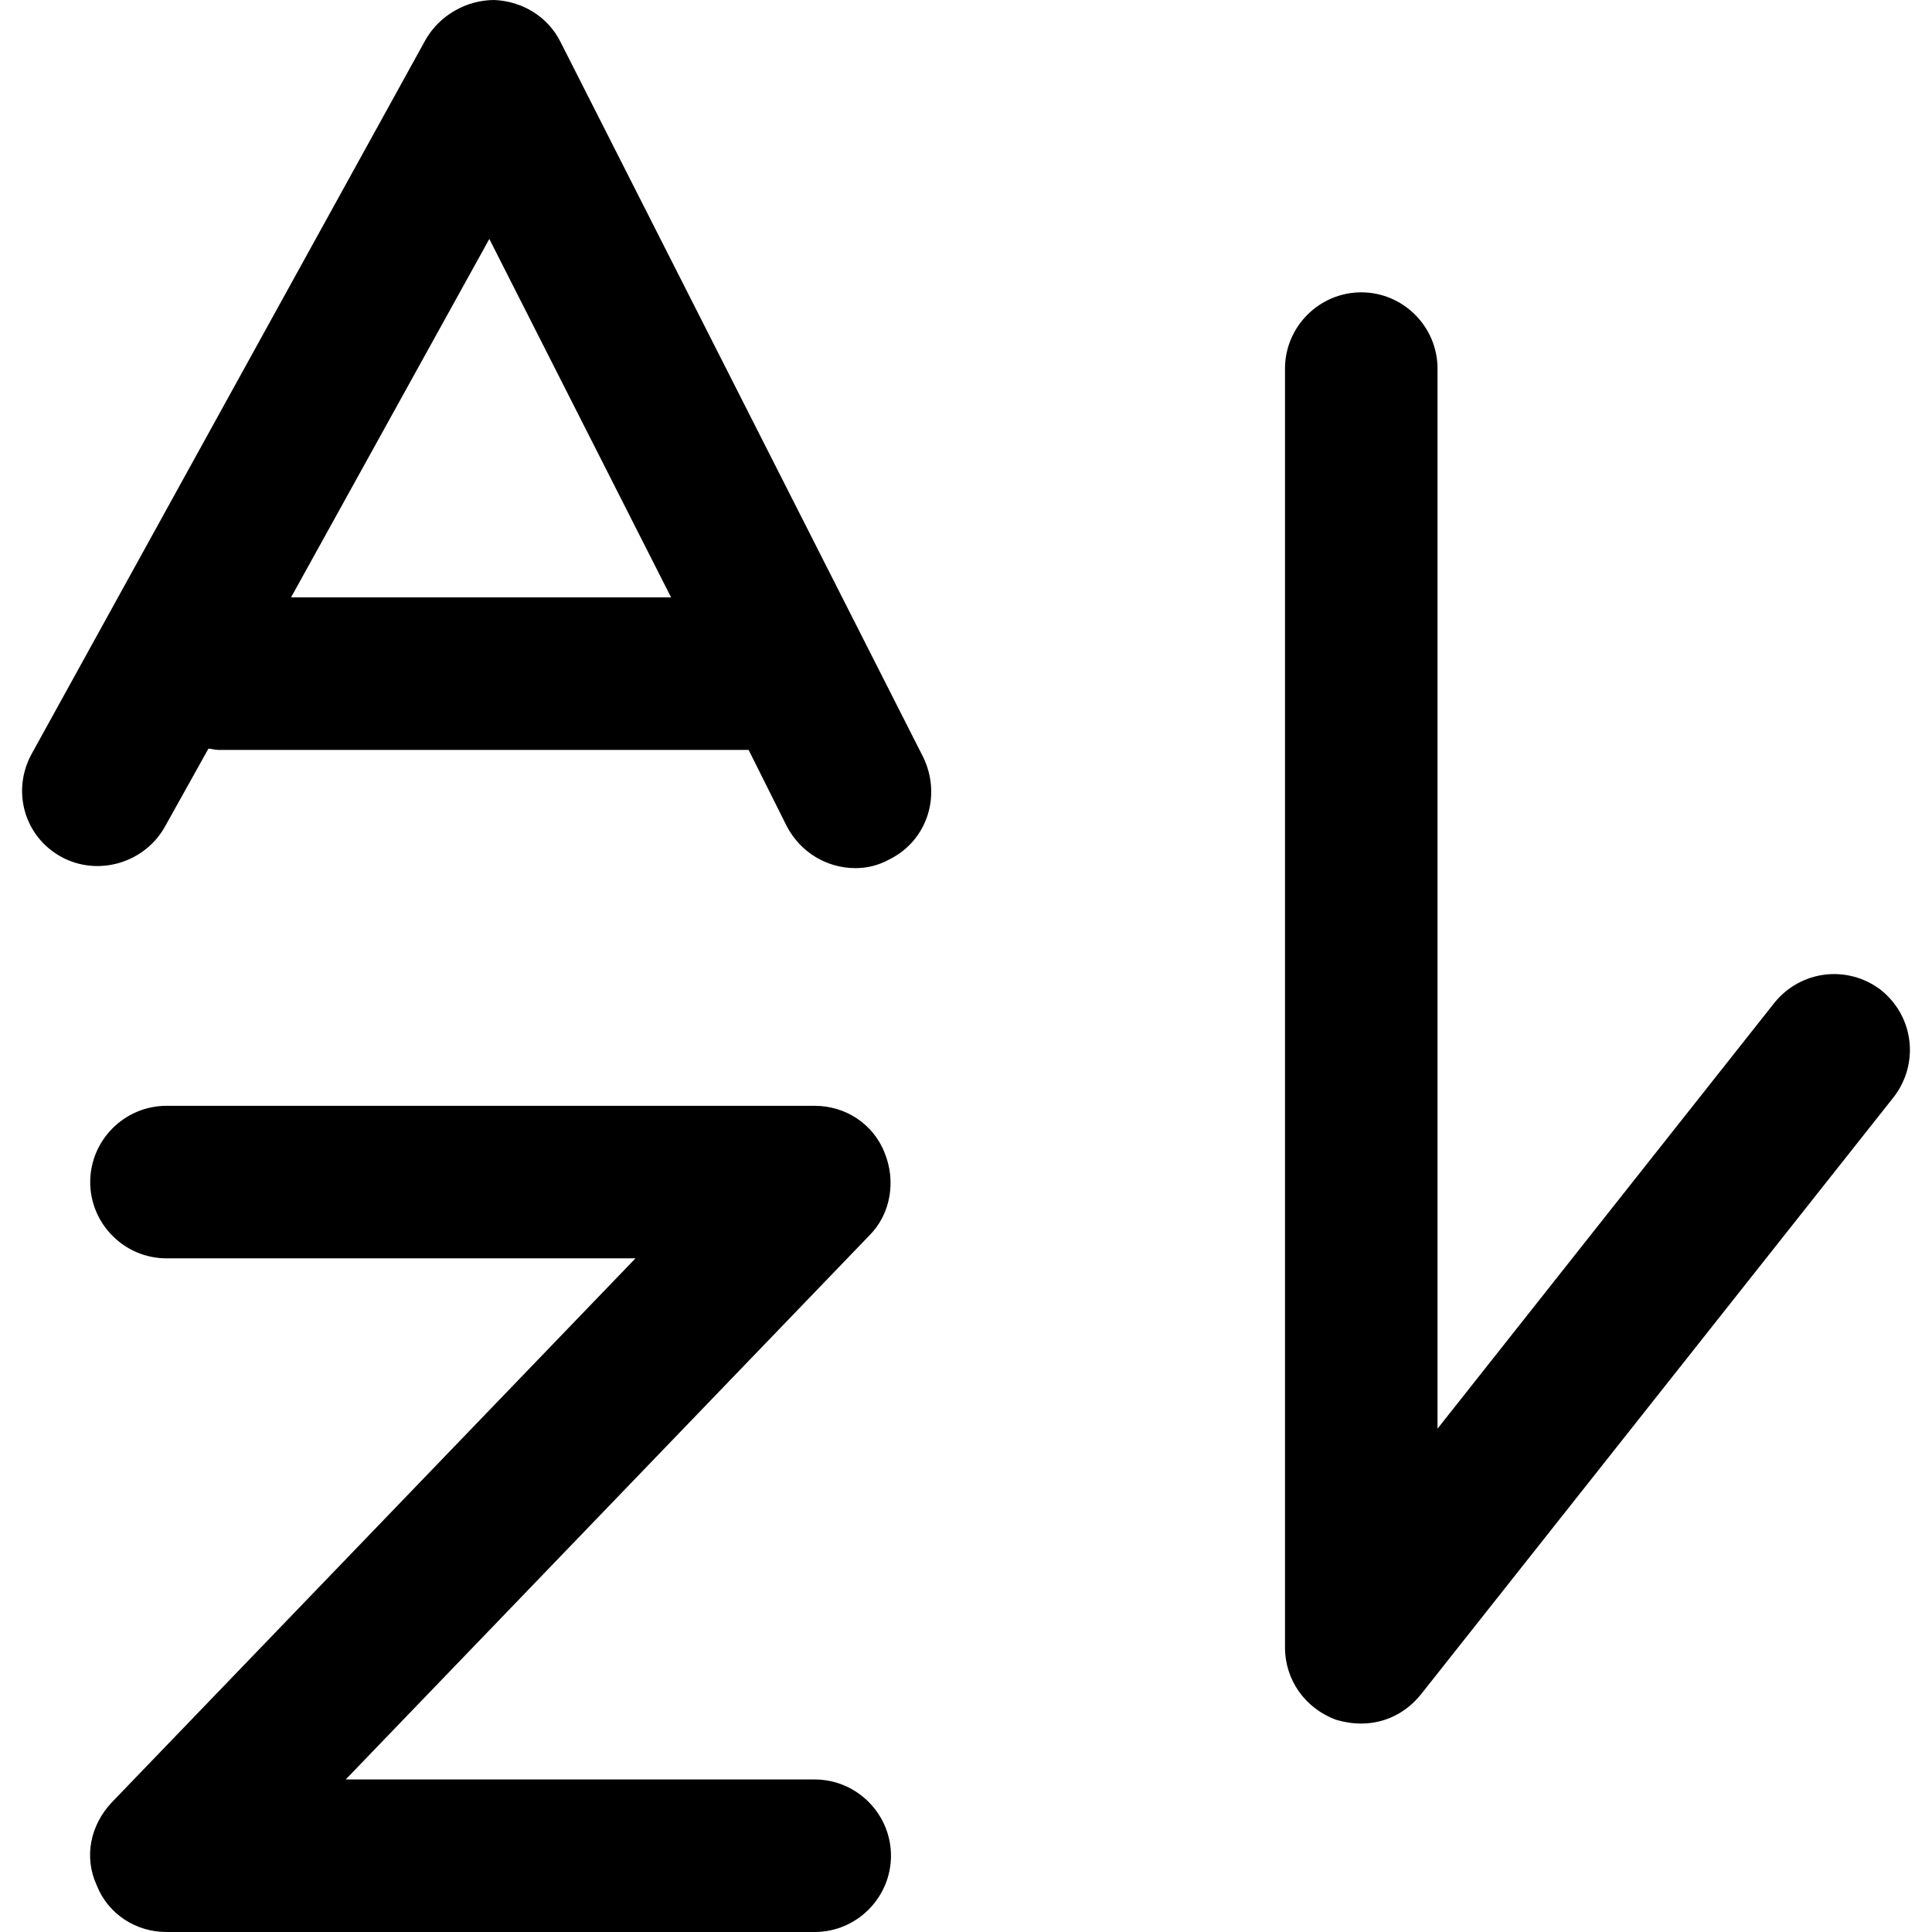
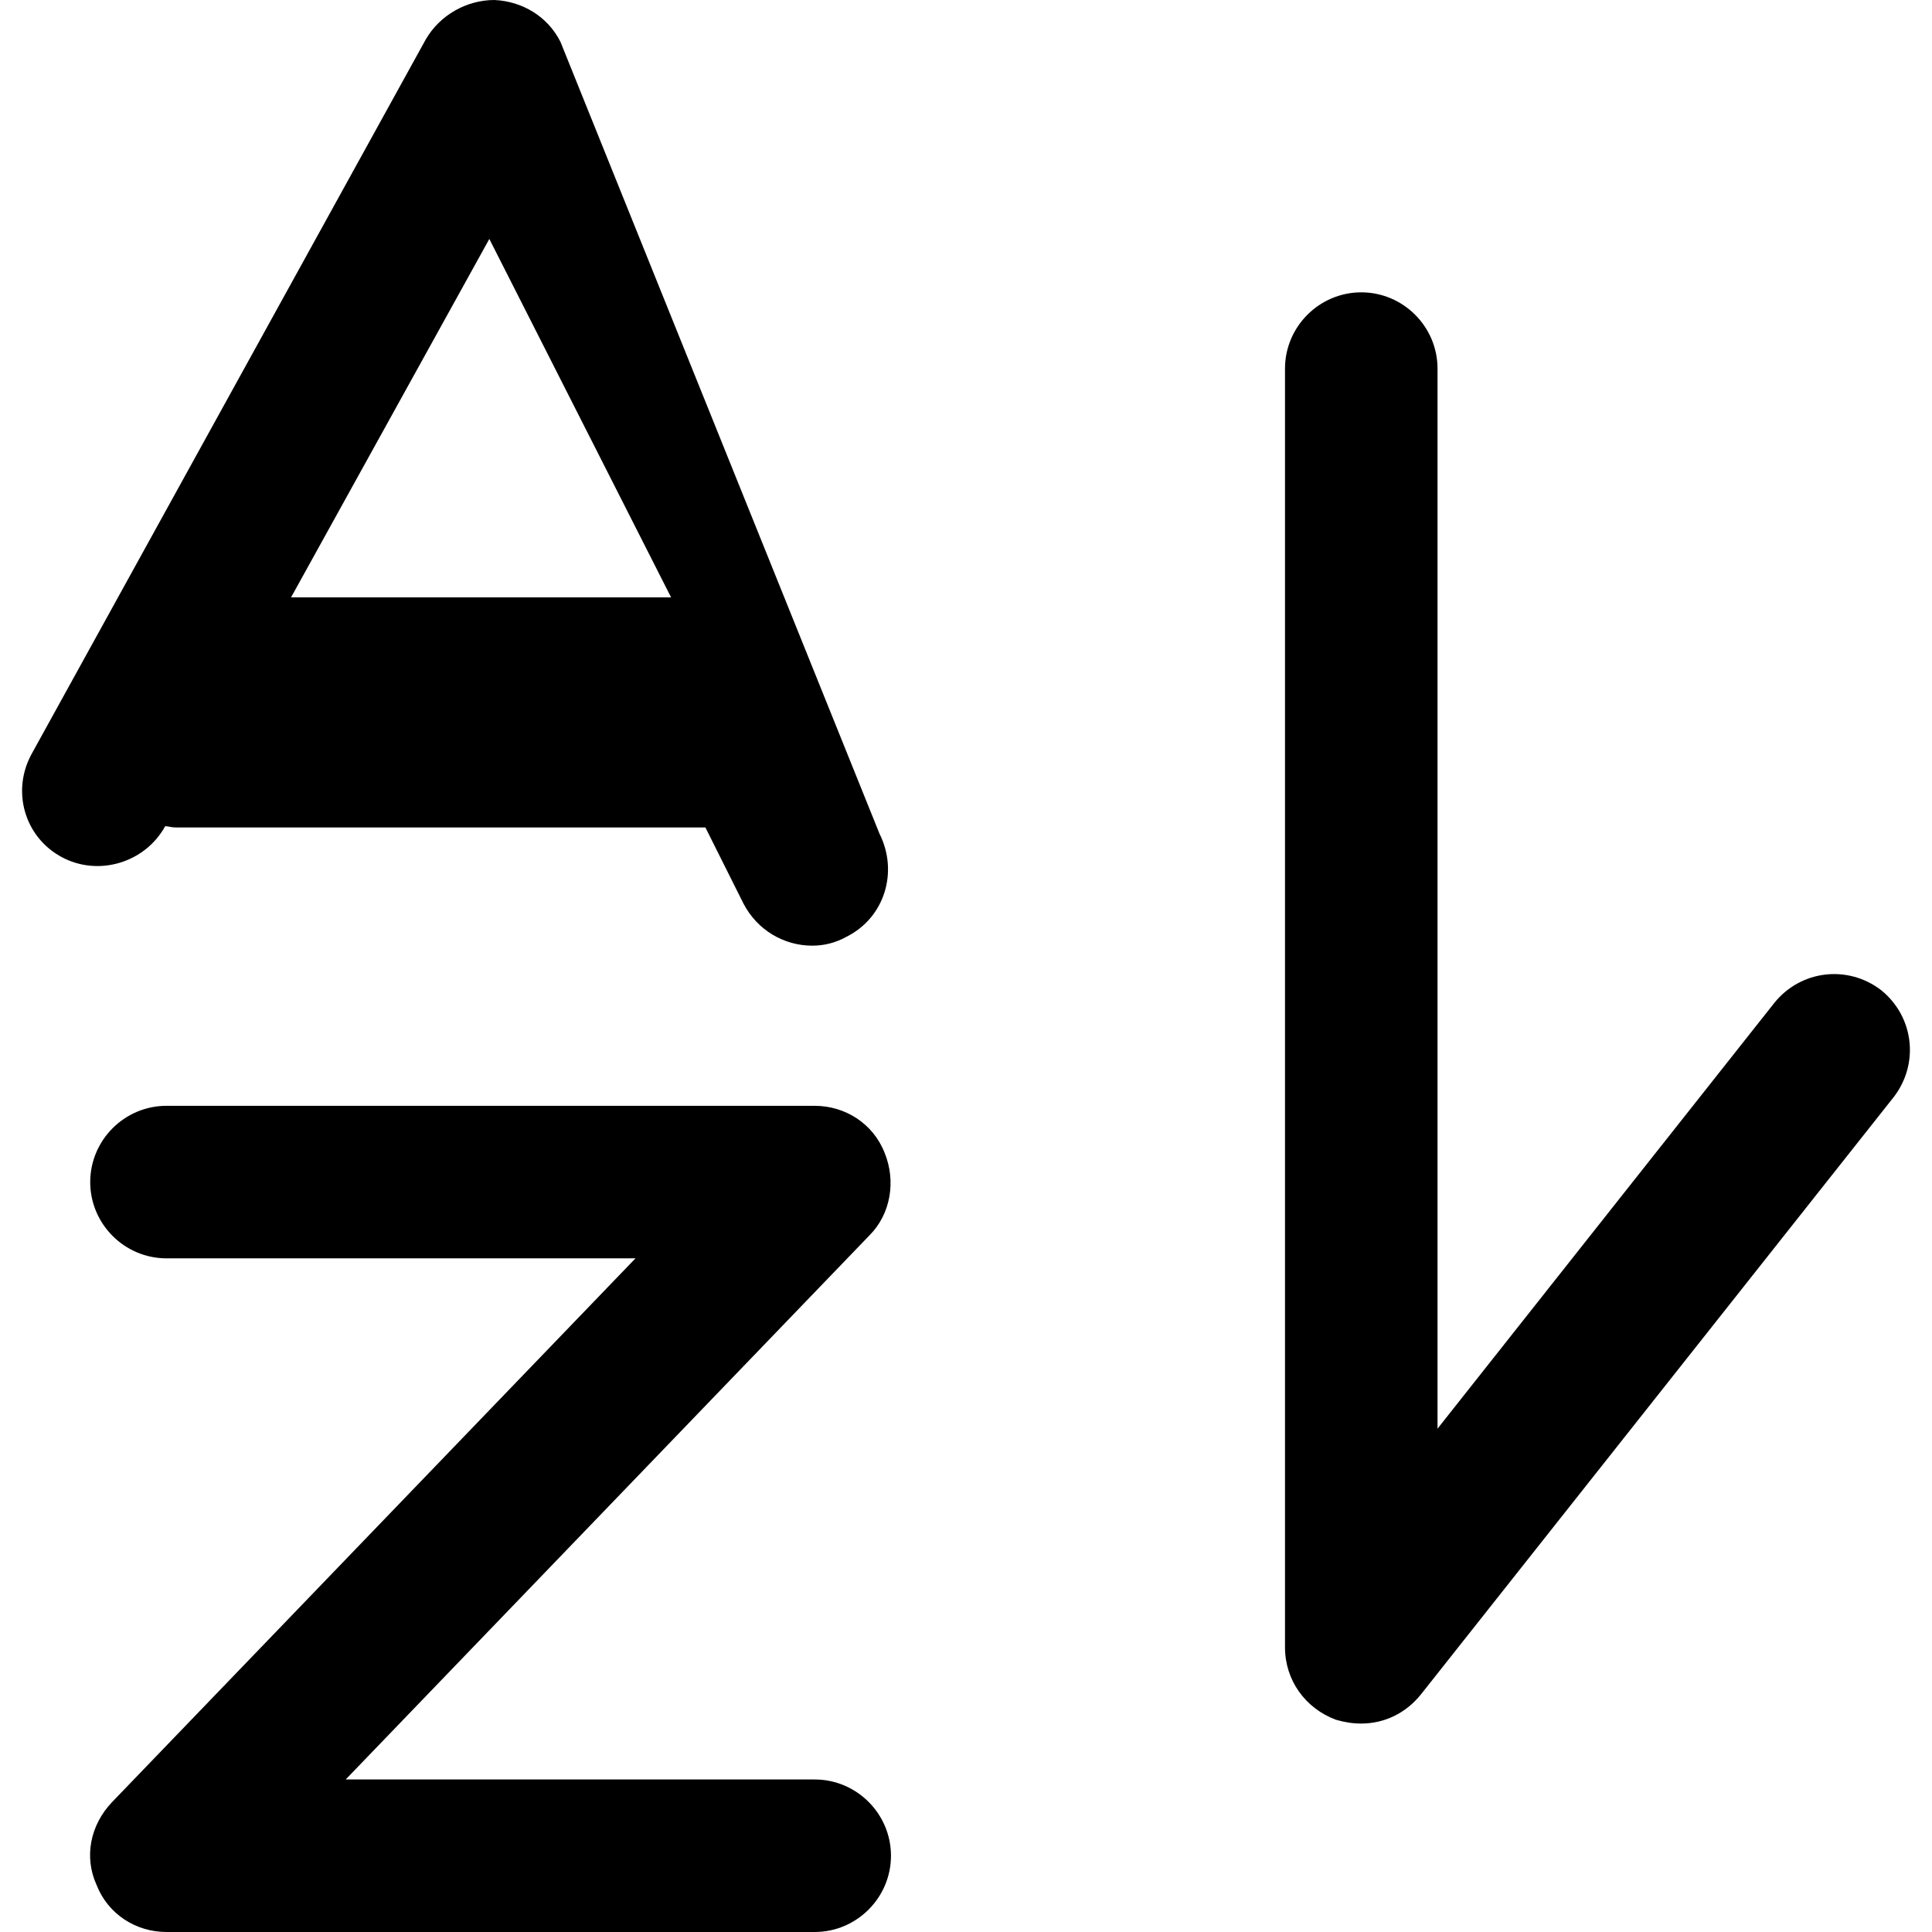
<svg xmlns="http://www.w3.org/2000/svg" version="1.1" id="Capa_1" x="0px" y="0px" viewBox="0 0 442.91 442.91" style="enable-background:new 0 0 442.91 442.91;" xml:space="preserve">
  <g>
-     <path d="M13.98,196.395c8.45,4.662,19.232,1.457,23.894-6.993l9.907-17.775c0.583,0,1.457,0.291,2.331,0.291h119.469   c0.583,0,1.457,0,2.04,0l8.742,17.483c3.205,6.119,9.324,9.616,15.735,9.616c2.622,0,5.245-0.583,7.867-2.04   c8.742-4.371,11.947-14.861,7.576-23.602L128.495,9.616c-2.914-5.828-8.742-9.324-15.152-9.616c-6.411,0-12.53,3.497-15.735,9.033   l-90.33,163.76C2.616,181.243,5.53,191.733,13.98,196.395z M112.178,54.781l41.668,82.171H66.721L112.178,54.781z M25.635,413.188   l120.052-124.714H38.165c-9.616,0-17.483-7.867-17.483-17.483c0-9.616,7.867-17.483,17.483-17.483h148.608   c6.993,0,13.404,4.079,16.026,10.781c2.622,6.411,1.457,13.987-3.497,18.94L79.251,407.943h107.522   c9.616,0,17.483,7.867,17.483,17.483s-7.867,17.483-17.483,17.483H38.165c-6.993,0-13.404-4.079-16.026-10.781   C19.225,425.718,20.682,418.433,25.635,413.188z M294.586,377.639V84.502c0-9.616,7.867-17.483,17.483-17.483   s17.483,7.867,17.483,17.483V327.52l77.218-97.615c6.119-7.576,16.9-8.742,24.477-2.914c7.576,6.119,8.742,16.901,2.914,24.477   L325.765,388.42c-3.497,4.371-8.45,6.702-13.695,6.702c-2.04,0-3.788-0.291-5.828-0.874   C299.249,391.625,294.586,385.215,294.586,377.639z" />
+     <path d="M13.98,196.395c8.45,4.662,19.232,1.457,23.894-6.993c0.583,0,1.457,0.291,2.331,0.291h119.469   c0.583,0,1.457,0,2.04,0l8.742,17.483c3.205,6.119,9.324,9.616,15.735,9.616c2.622,0,5.245-0.583,7.867-2.04   c8.742-4.371,11.947-14.861,7.576-23.602L128.495,9.616c-2.914-5.828-8.742-9.324-15.152-9.616c-6.411,0-12.53,3.497-15.735,9.033   l-90.33,163.76C2.616,181.243,5.53,191.733,13.98,196.395z M112.178,54.781l41.668,82.171H66.721L112.178,54.781z M25.635,413.188   l120.052-124.714H38.165c-9.616,0-17.483-7.867-17.483-17.483c0-9.616,7.867-17.483,17.483-17.483h148.608   c6.993,0,13.404,4.079,16.026,10.781c2.622,6.411,1.457,13.987-3.497,18.94L79.251,407.943h107.522   c9.616,0,17.483,7.867,17.483,17.483s-7.867,17.483-17.483,17.483H38.165c-6.993,0-13.404-4.079-16.026-10.781   C19.225,425.718,20.682,418.433,25.635,413.188z M294.586,377.639V84.502c0-9.616,7.867-17.483,17.483-17.483   s17.483,7.867,17.483,17.483V327.52l77.218-97.615c6.119-7.576,16.9-8.742,24.477-2.914c7.576,6.119,8.742,16.901,2.914,24.477   L325.765,388.42c-3.497,4.371-8.45,6.702-13.695,6.702c-2.04,0-3.788-0.291-5.828-0.874   C299.249,391.625,294.586,385.215,294.586,377.639z" />
  </g>
  <g>
</g>
  <g>
</g>
  <g>
</g>
  <g>
</g>
  <g>
</g>
  <g>
</g>
  <g>
</g>
  <g>
</g>
  <g>
</g>
  <g>
</g>
  <g>
</g>
  <g>
</g>
  <g>
</g>
  <g>
</g>
  <g>
</g>
</svg>